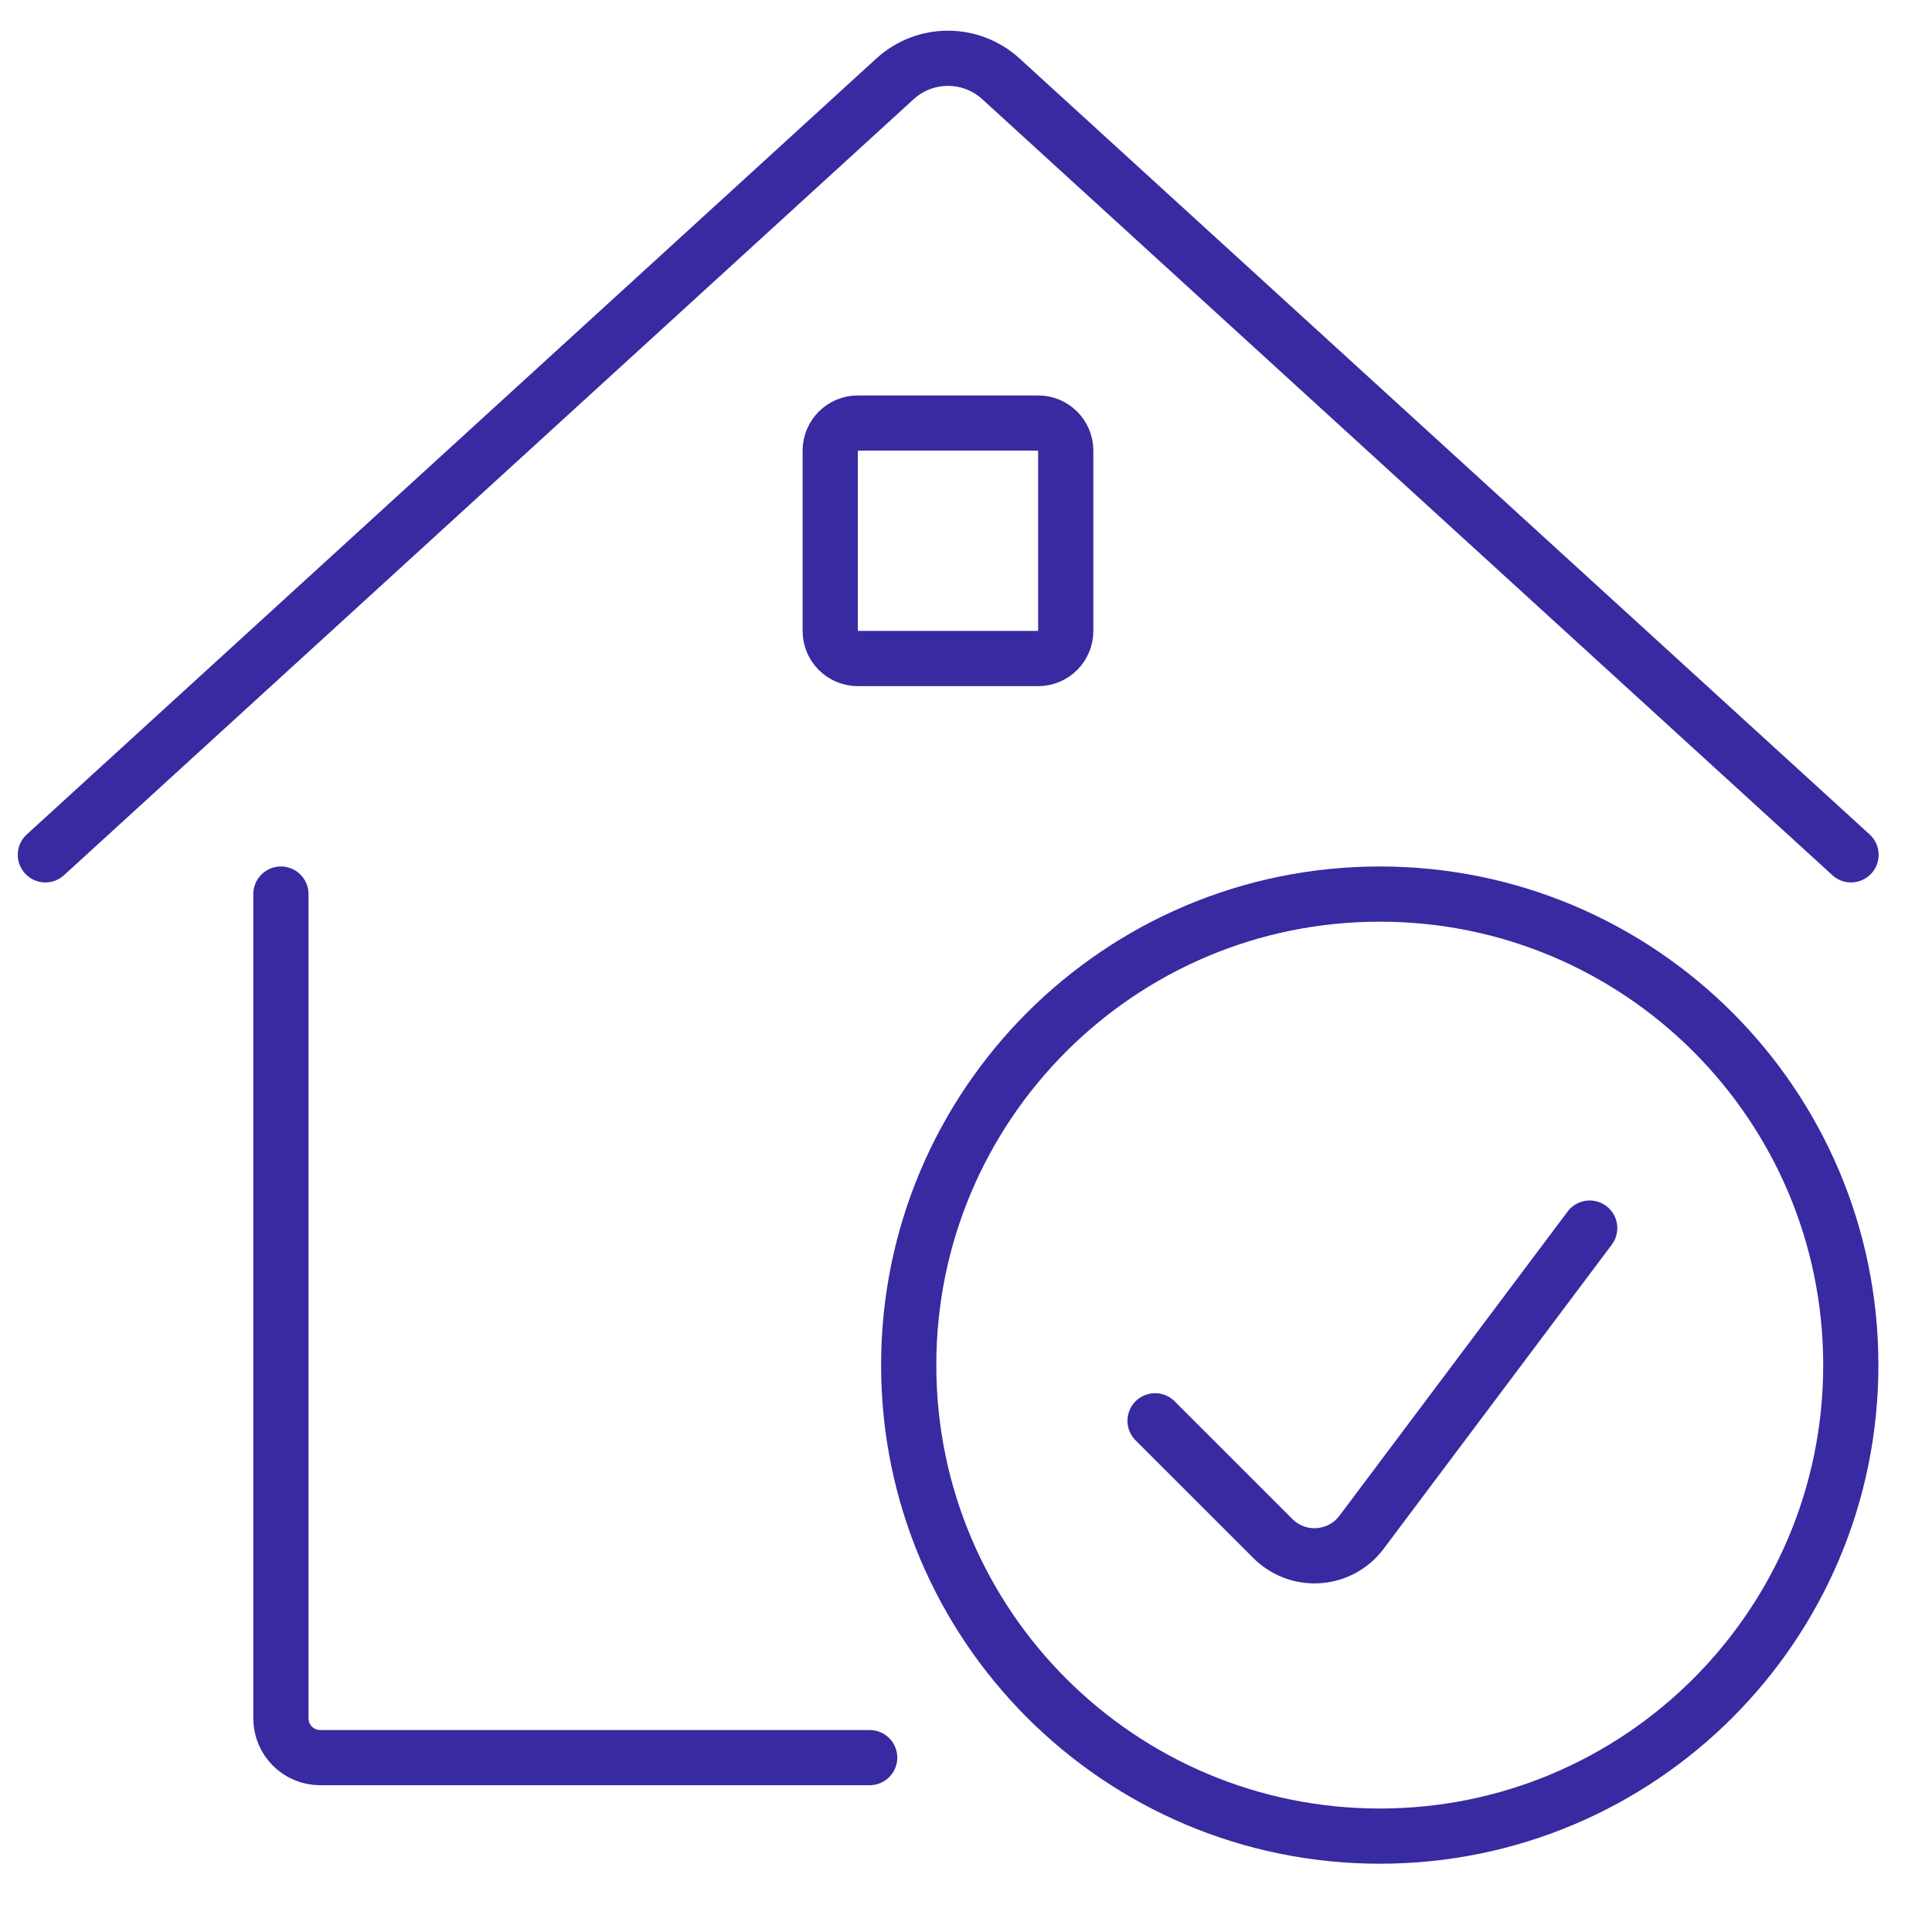
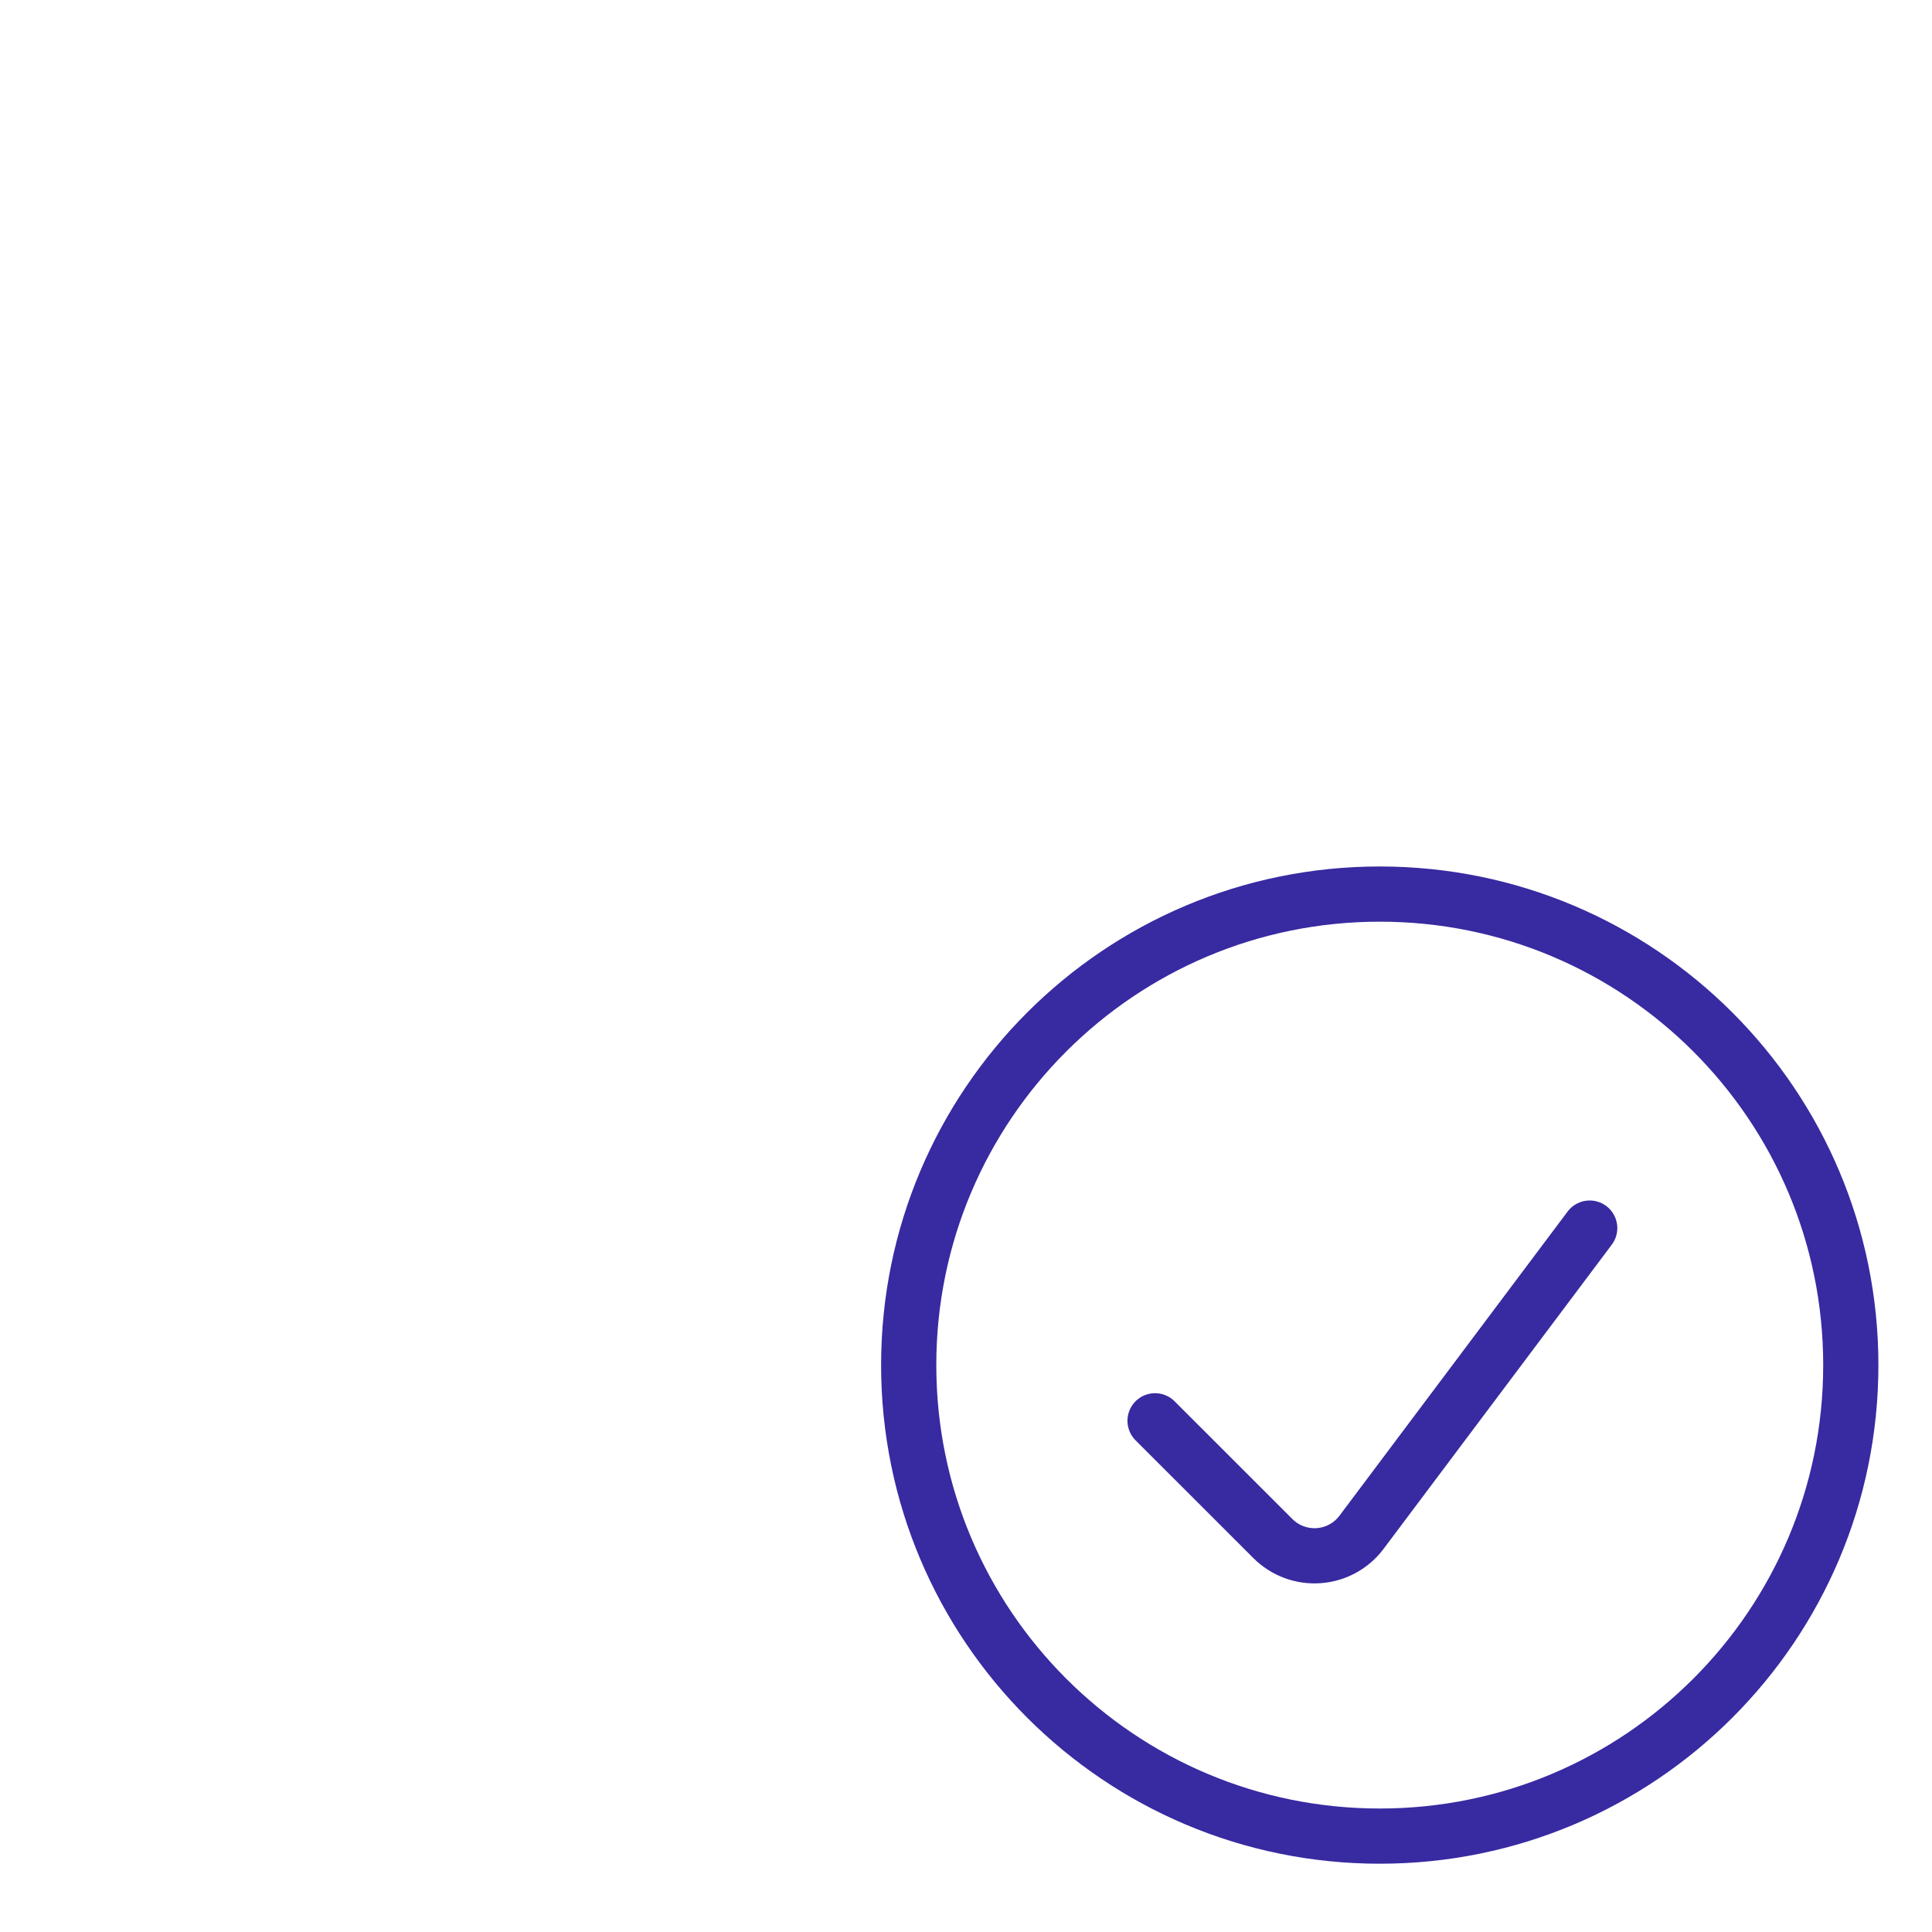
<svg xmlns="http://www.w3.org/2000/svg" width="35" height="35" viewBox="0 0 35 35" fill="none">
-   <path d="M5.089 16.197V31.13C5.089 31.523 5.407 31.841 5.8 31.841H15.755" stroke="#382AA1" stroke-linecap="round" stroke-linejoin="round" />
-   <path d="M0.822 15.486L16.214 1.428C16.757 0.932 17.589 0.932 18.132 1.428L33.533 15.486" stroke="#382AA1" stroke-linecap="round" stroke-linejoin="round" />
-   <path fill-rule="evenodd" clip-rule="evenodd" d="M15.04 8.164C15.04 7.887 15.264 7.664 15.54 7.664H18.807C19.083 7.664 19.307 7.887 19.307 8.164V11.43C19.307 11.706 19.083 11.93 18.807 11.93H15.54C15.264 11.93 15.04 11.706 15.04 11.43V8.164Z" stroke="#382AA1" stroke-linecap="round" stroke-linejoin="round" />
  <path fill-rule="evenodd" clip-rule="evenodd" d="M24.996 33.263C29.709 33.263 33.529 29.443 33.529 24.73C33.529 20.017 29.709 16.197 24.996 16.197C20.283 16.197 16.462 20.017 16.462 24.73C16.462 29.443 20.283 33.263 24.996 33.263Z" stroke="#382AA1" stroke-linecap="round" stroke-linejoin="round" />
  <path d="M28.799 22.248L24.666 27.758C24.48 28.006 24.197 28.161 23.888 28.182C23.58 28.204 23.277 28.091 23.059 27.872L20.925 25.739" stroke="#382AA1" stroke-linecap="round" stroke-linejoin="round" />
</svg>